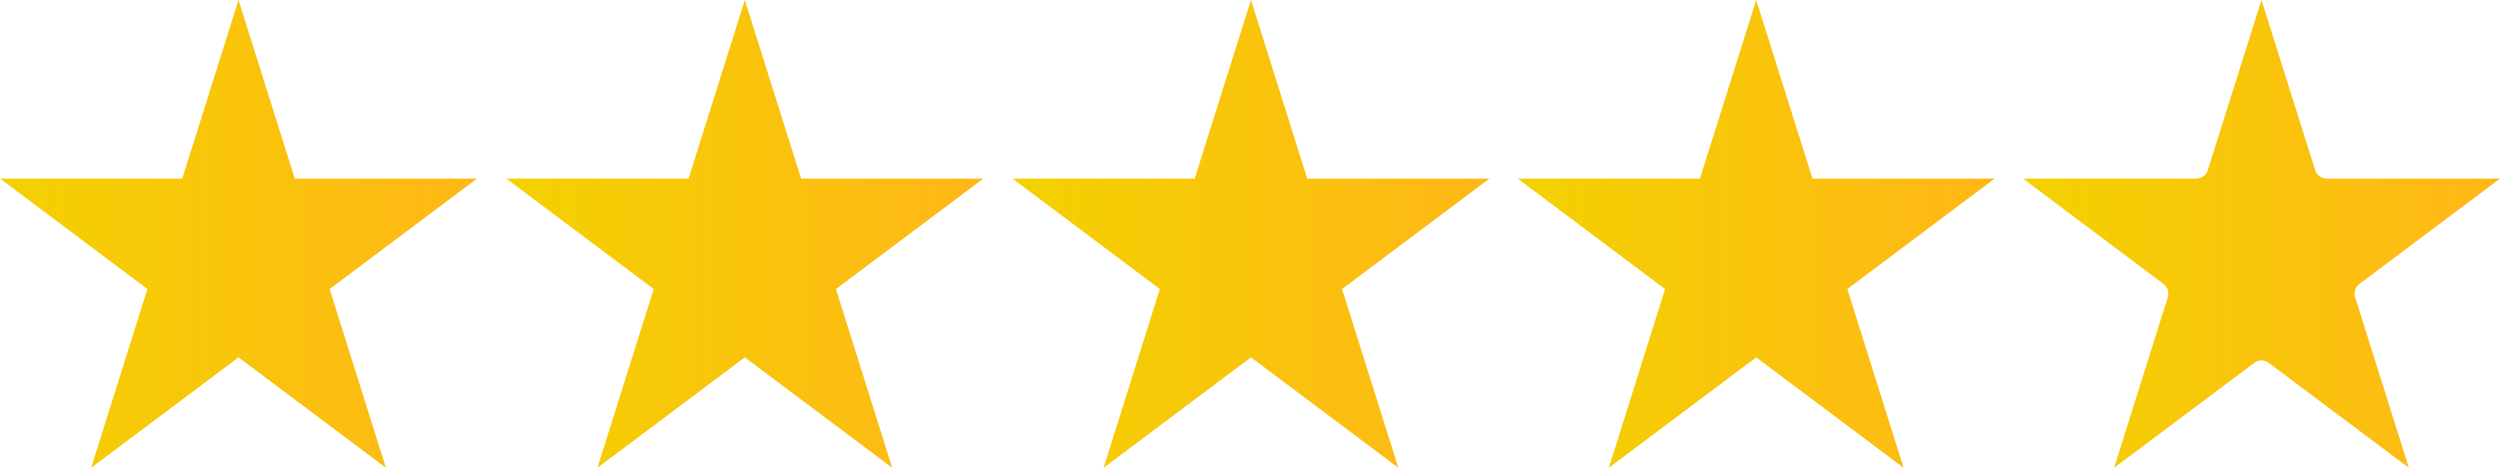
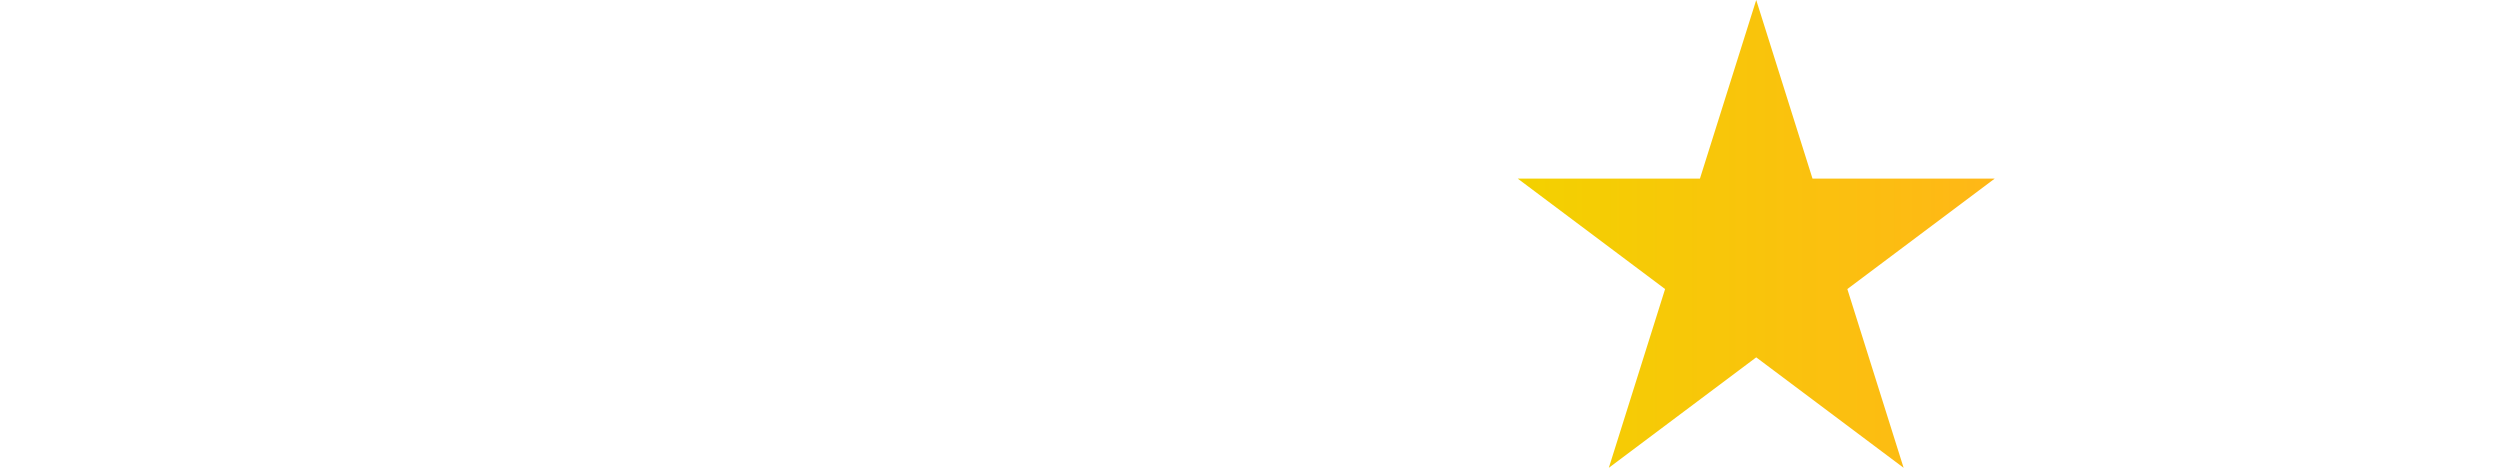
<svg xmlns="http://www.w3.org/2000/svg" xmlns:xlink="http://www.w3.org/1999/xlink" id="_レイヤー_2" data-name="レイヤー 2" viewBox="0 0 143.49 26.85">
  <defs>
    <style>
      .cls-1 {
        fill: url(#_名称未設定グラデーション_4-2);
      }

      .cls-1, .cls-2, .cls-3, .cls-4, .cls-5 {
        stroke-width: 0px;
      }

      .cls-2 {
        fill: url(#_名称未設定グラデーション_4);
      }

      .cls-3 {
        fill: url(#_名称未設定グラデーション_4-3);
      }

      .cls-4 {
        fill: url(#_名称未設定グラデーション_4-4);
      }

      .cls-5 {
        fill: url(#_名称未設定グラデーション_4-5);
      }
    </style>
    <linearGradient id="_名称未設定グラデーション_4" data-name="名称未設定グラデーション 4" x1="0" y1="13.42" x2="27.38" y2="13.42" gradientUnits="userSpaceOnUse">
      <stop offset="0" stop-color="#f3d100" />
      <stop offset="1" stop-color="#ffb717" />
    </linearGradient>
    <linearGradient id="_名称未設定グラデーション_4-2" data-name="名称未設定グラデーション 4" x1="116.11" y1="13.42" x2="143.49" y2="13.42" xlink:href="#_名称未設定グラデーション_4" />
    <linearGradient id="_名称未設定グラデーション_4-3" data-name="名称未設定グラデーション 4" x1="87.11" x2="114.49" xlink:href="#_名称未設定グラデーション_4" />
    <linearGradient id="_名称未設定グラデーション_4-4" data-name="名称未設定グラデーション 4" x1="58.11" x2="85.49" xlink:href="#_名称未設定グラデーション_4" />
    <linearGradient id="_名称未設定グラデーション_4-5" data-name="名称未設定グラデーション 4" x1="29.06" x2="56.44" xlink:href="#_名称未設定グラデーション_4" />
  </defs>
  <g id="_レイヤー_2-2" data-name="レイヤー 2">
-     <polygon class="cls-2" points="13.69 0 16.92 10.25 27.38 10.25 18.92 16.59 22.15 26.85 13.69 20.51 5.23 26.85 8.46 16.59 0 10.25 10.46 10.25 13.69 0" />
-     <path class="cls-1" d="M126.72,9.76c-.09.29-.36.49-.67.49h-9.94s8.06,6.04,8.06,6.04c.24.18.34.49.25.78l-3.08,9.78,8.04-6.02c.25-.19.59-.19.84,0l8.04,6.02-3.08-9.78c-.09-.29.01-.6.25-.78l8.06-6.04h-9.94c-.31,0-.58-.2-.67-.49L129.8,0l-3.08,9.76Z" />
    <polygon class="cls-3" points="97.57 10.25 87.11 10.25 95.57 16.59 92.34 26.85 100.8 20.51 109.26 26.85 106.03 16.59 114.49 10.25 104.03 10.25 100.8 0 97.57 10.25" />
-     <polygon class="cls-4" points="68.57 10.25 58.11 10.25 66.57 16.59 63.34 26.85 71.8 20.51 80.26 26.85 77.03 16.59 85.49 10.25 75.03 10.25 71.8 0 68.57 10.25" />
-     <polygon class="cls-5" points="39.52 10.25 29.06 10.25 37.52 16.59 34.29 26.85 42.75 20.51 51.21 26.85 47.98 16.59 56.44 10.25 45.98 10.25 42.75 0 39.52 10.25" />
  </g>
</svg>